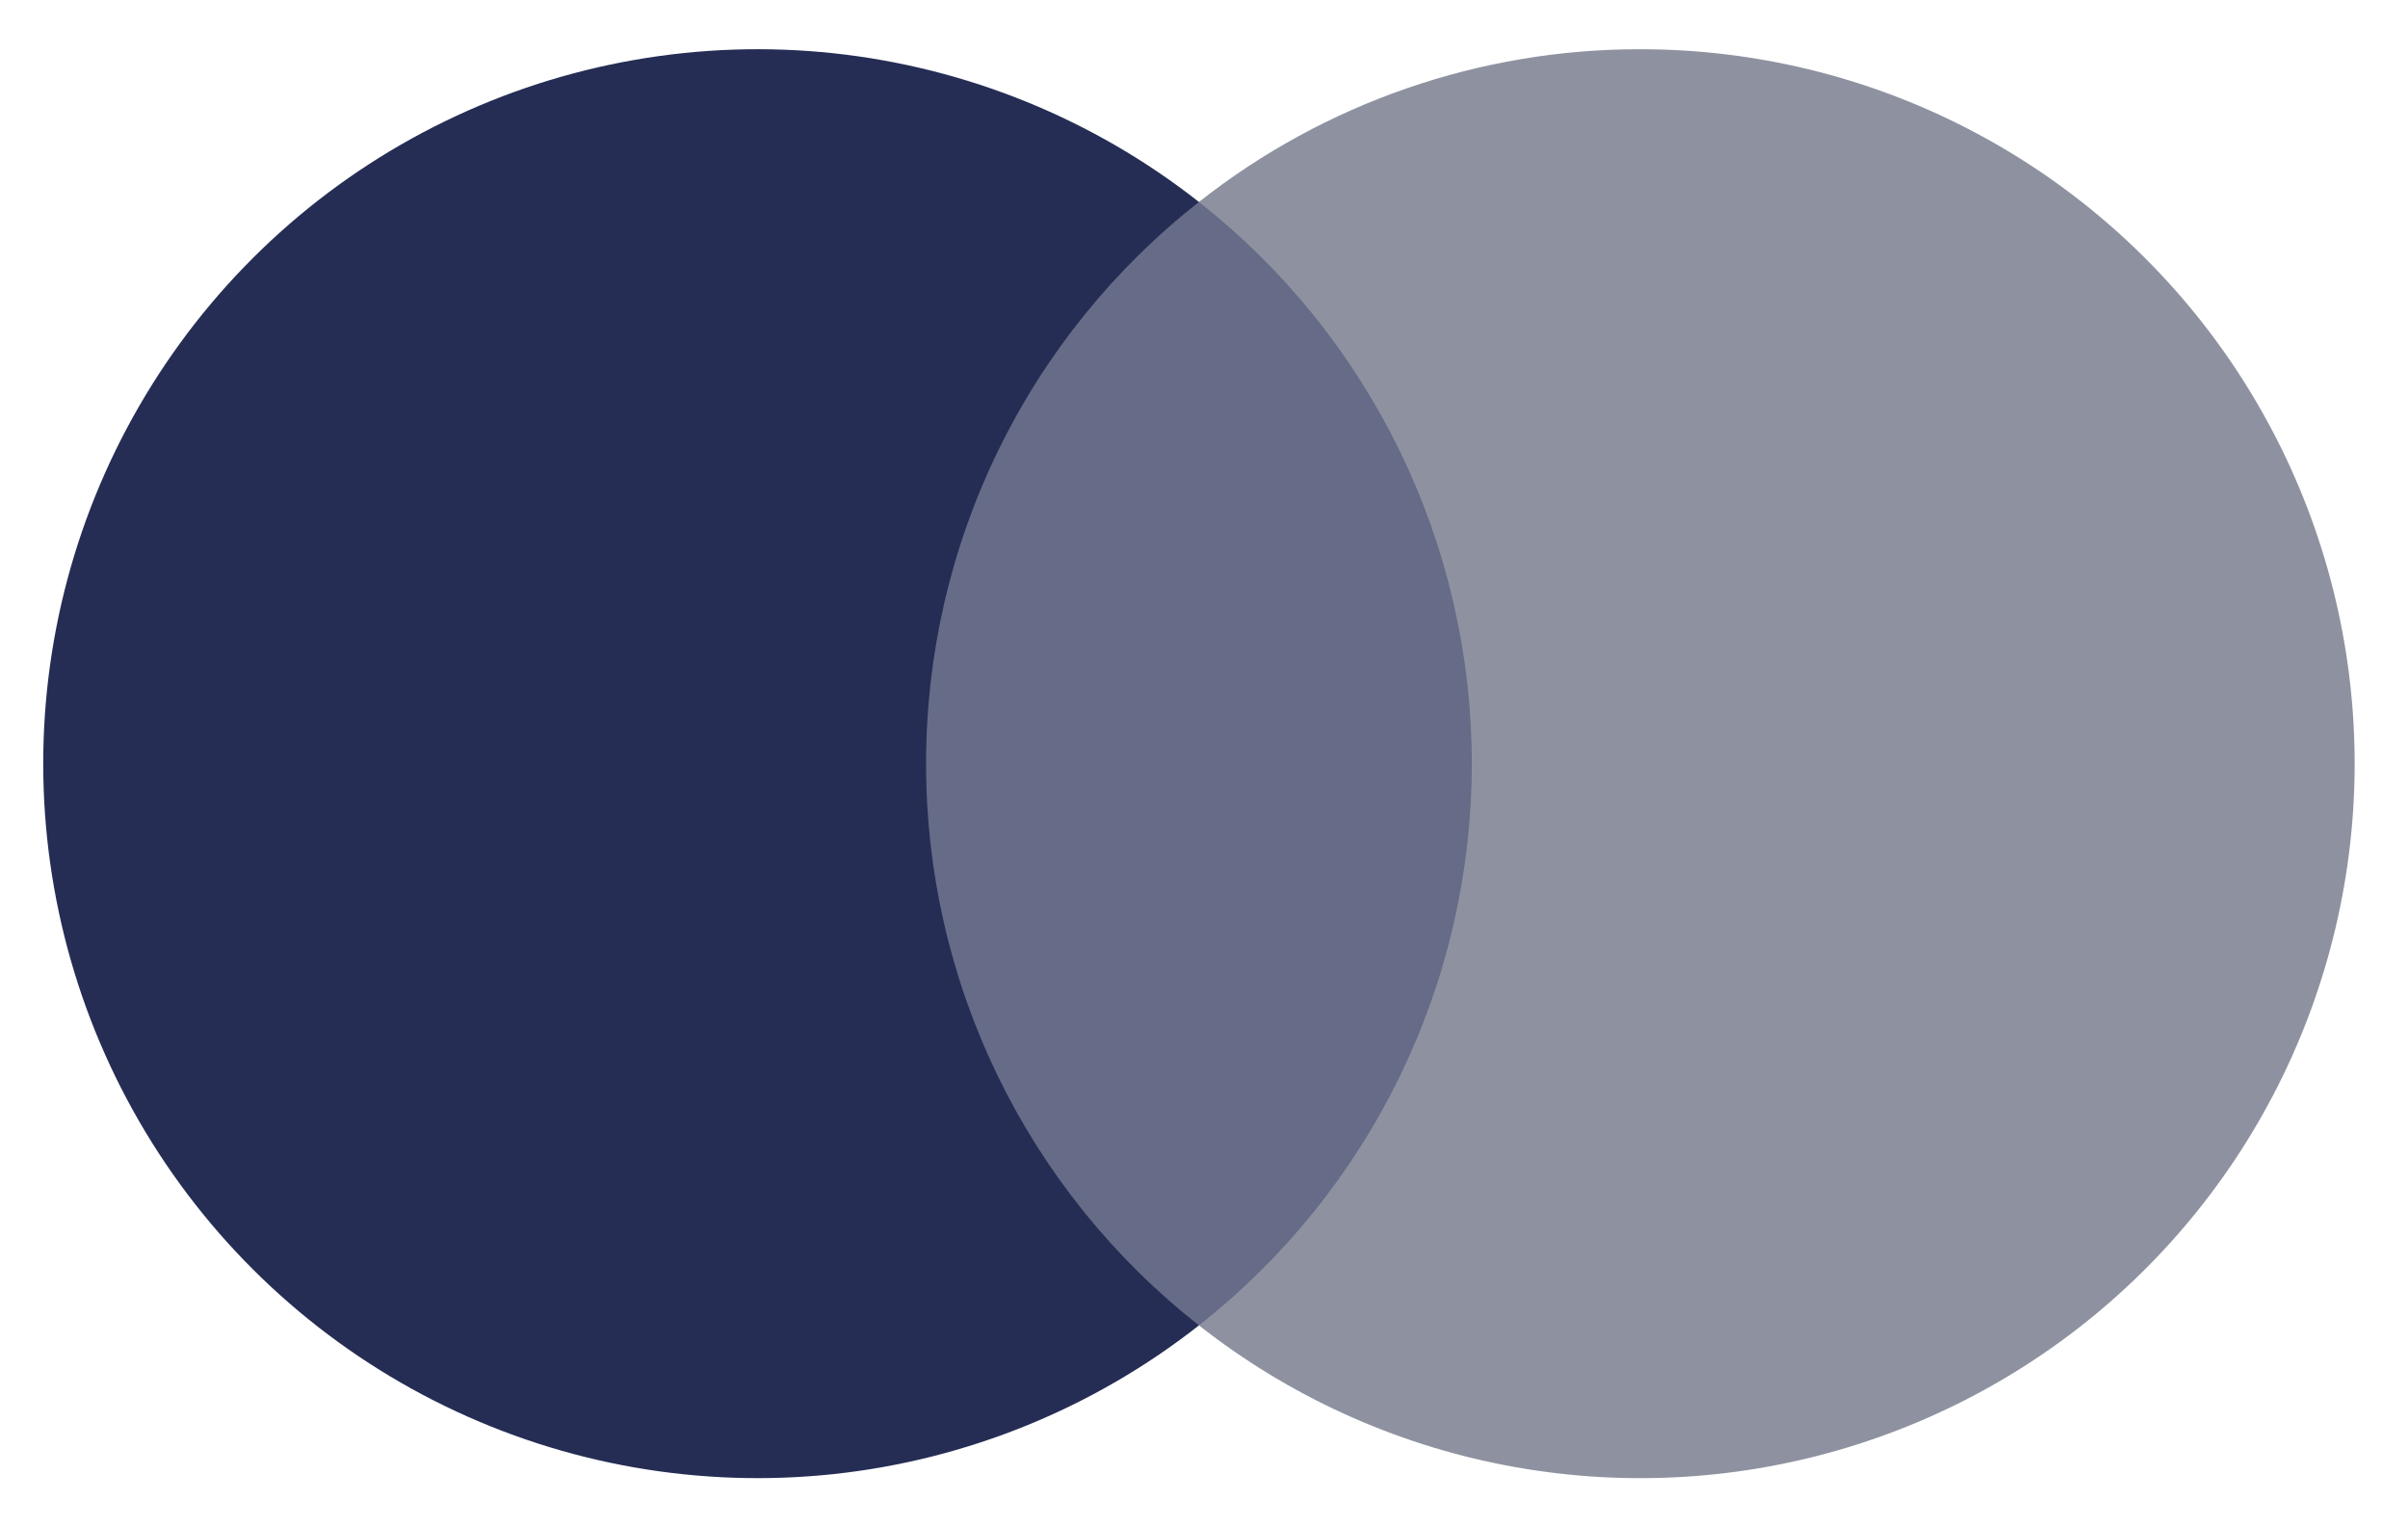
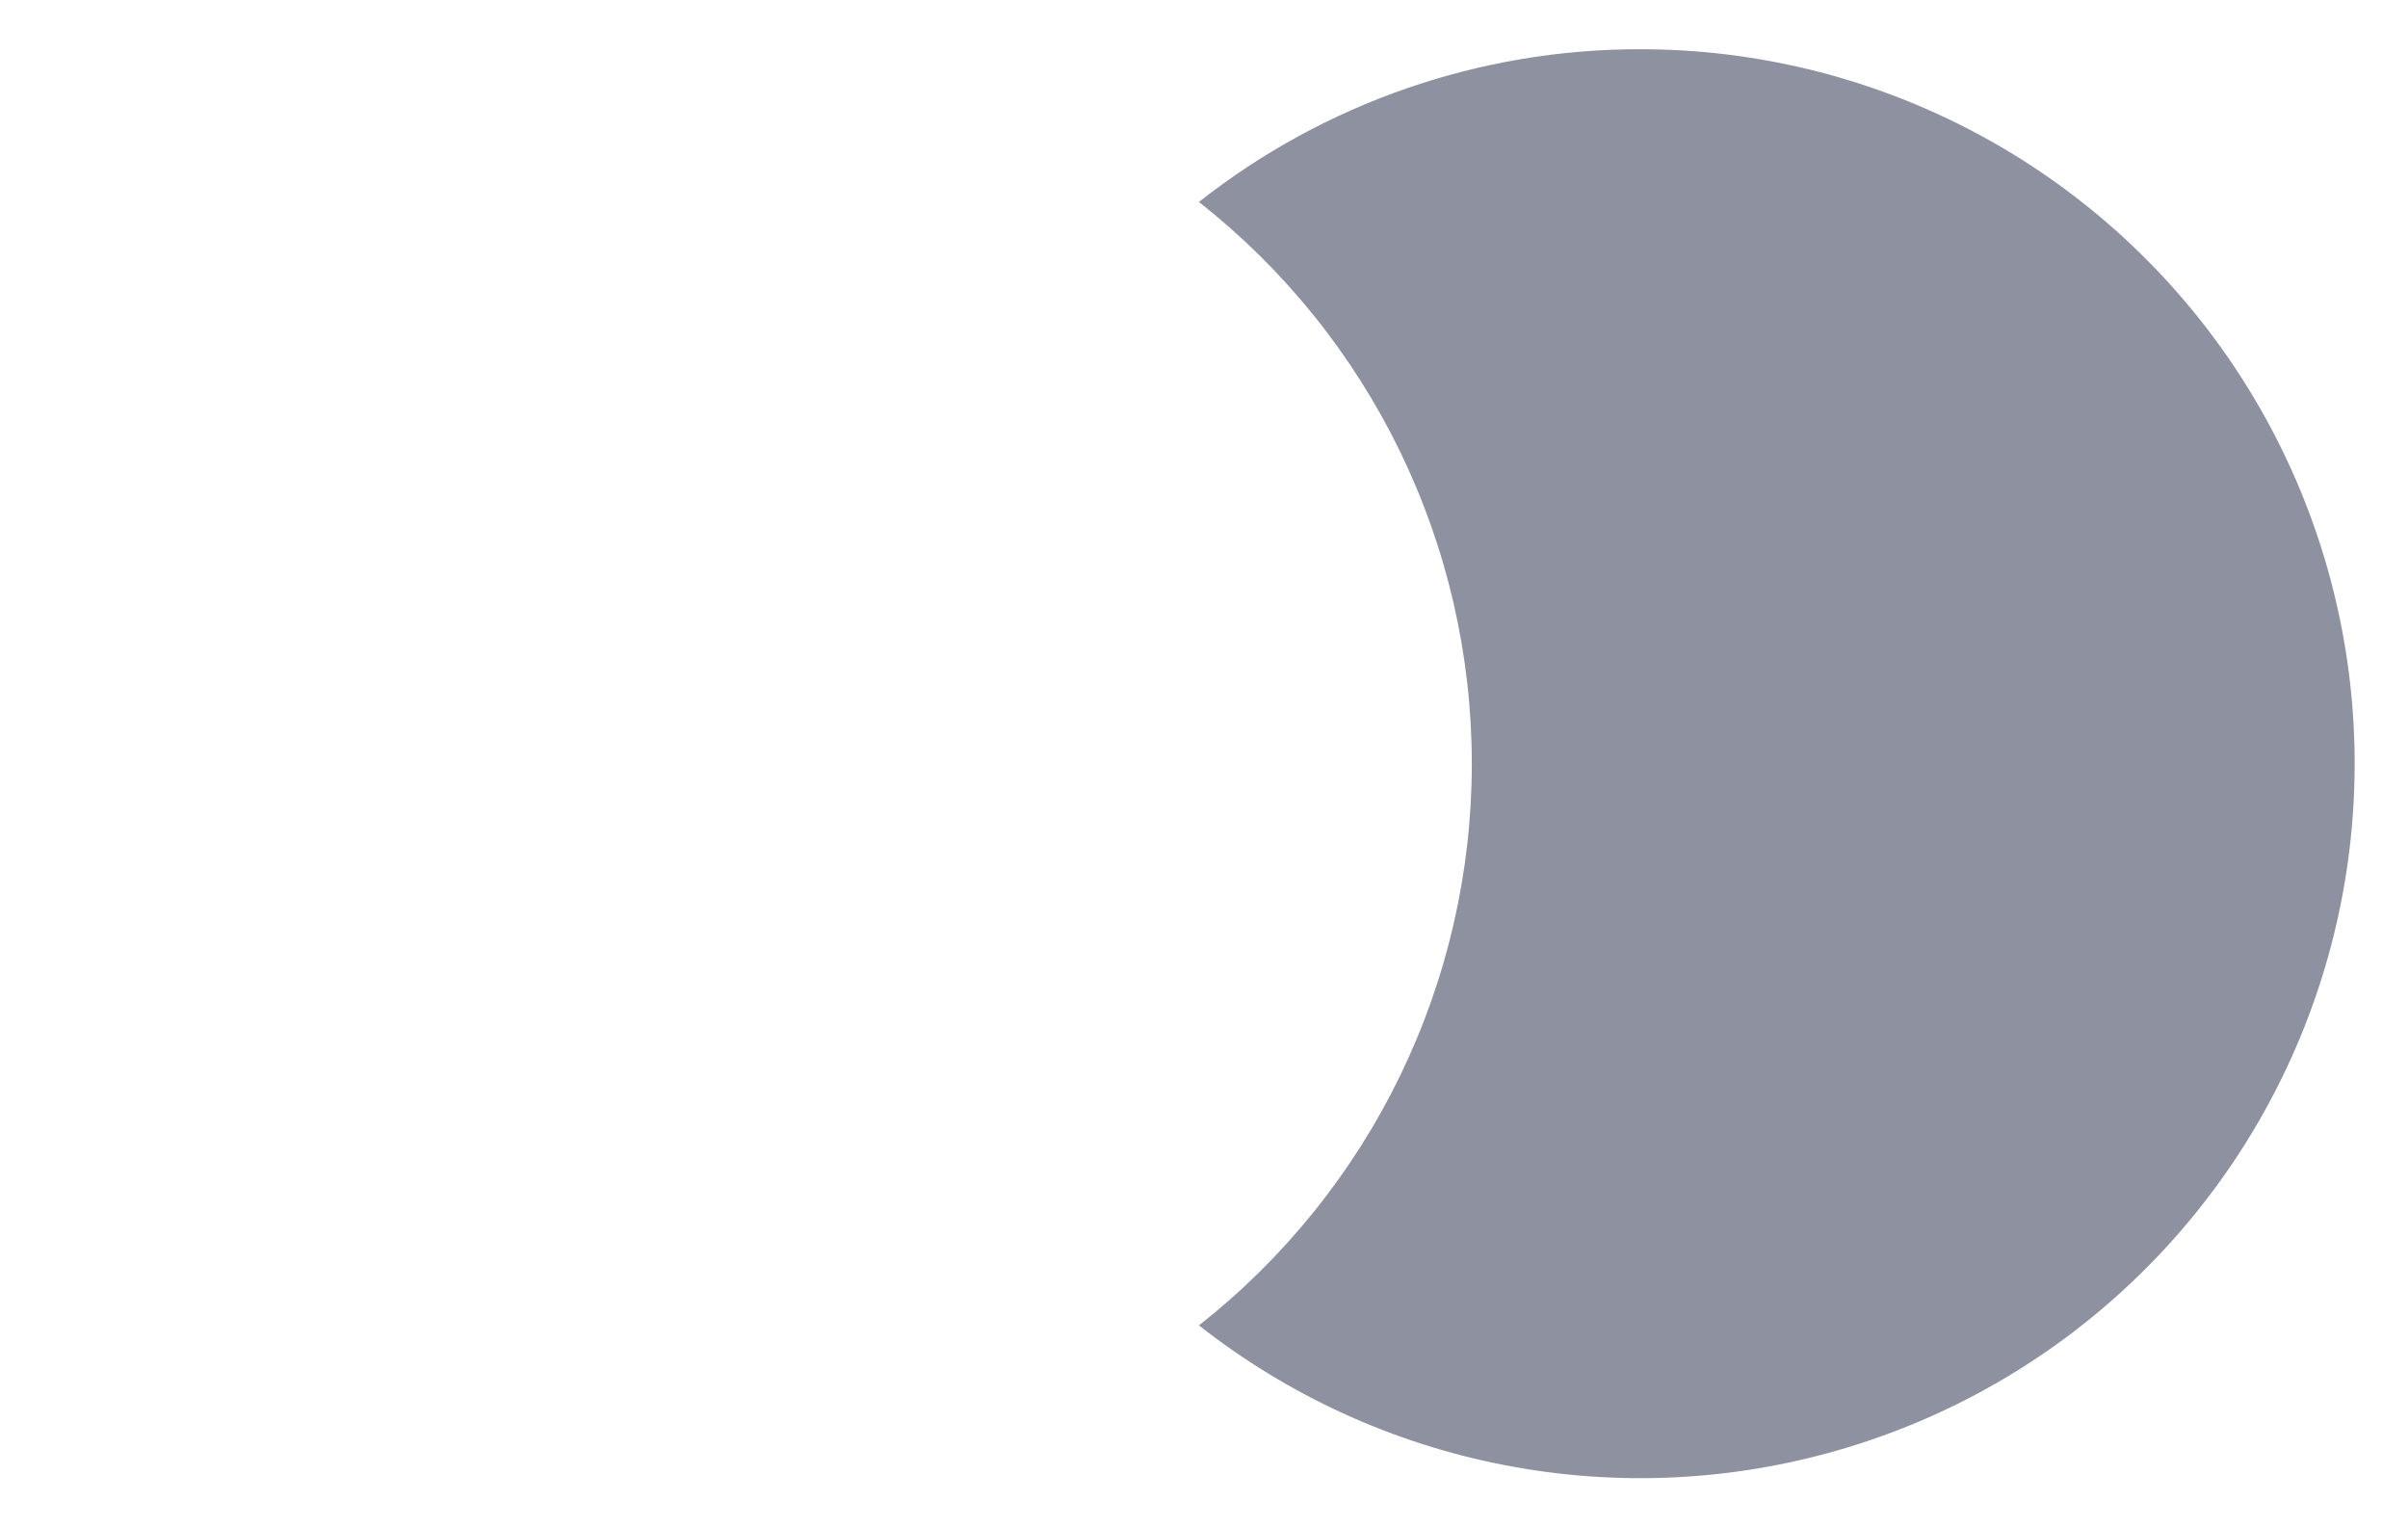
<svg xmlns="http://www.w3.org/2000/svg" width="41" height="26" viewBox="0 0 41 26" fill="none">
  <g clip-path="url(#clip0_84_162)">
-     <path opacity="0.7" d="M25.707 3.438H15.066V22.562H25.707V3.438Z" fill="#252D54" />
-     <path d="M15.768 13C15.766 11.158 16.184 9.34 16.989 7.683C17.794 6.027 18.965 4.575 20.414 3.438C18.62 2.028 16.465 1.151 14.196 0.907C11.927 0.664 9.635 1.064 7.583 2.061C5.53 3.058 3.8 4.613 2.589 6.548C1.378 8.482 0.736 10.718 0.736 13C0.736 15.282 1.378 17.518 2.589 19.453C3.8 21.387 5.53 22.942 7.583 23.939C9.635 24.936 11.927 25.336 14.196 25.093C16.465 24.849 18.62 23.972 20.414 22.562C18.965 21.425 17.794 19.973 16.989 18.317C16.184 16.66 15.766 14.842 15.768 13Z" fill="#252D54" />
    <path d="M27.93 0.838C25.203 0.834 22.555 1.75 20.414 3.438C21.861 4.576 23.032 6.028 23.837 7.684C24.642 9.341 25.06 11.159 25.06 13C25.06 14.842 24.642 16.659 23.837 18.316C23.032 19.972 21.861 21.424 20.414 22.562C21.938 23.76 23.726 24.577 25.63 24.943C27.534 25.31 29.498 25.216 31.358 24.669C33.218 24.123 34.921 23.14 36.324 21.801C37.727 20.463 38.79 18.809 39.423 16.977C40.057 15.145 40.244 13.188 39.968 11.268C39.692 9.349 38.961 7.524 37.837 5.945C36.712 4.366 35.226 3.078 33.503 2.19C31.779 1.301 29.869 0.838 27.93 0.838Z" fill="#8E92A0" />
  </g>
  <defs>
    <clipPath id="clip0_84_162">
      <rect width="39.527" height="25" fill="white" transform="translate(0.736 0.5)" />
    </clipPath>
  </defs>
</svg>